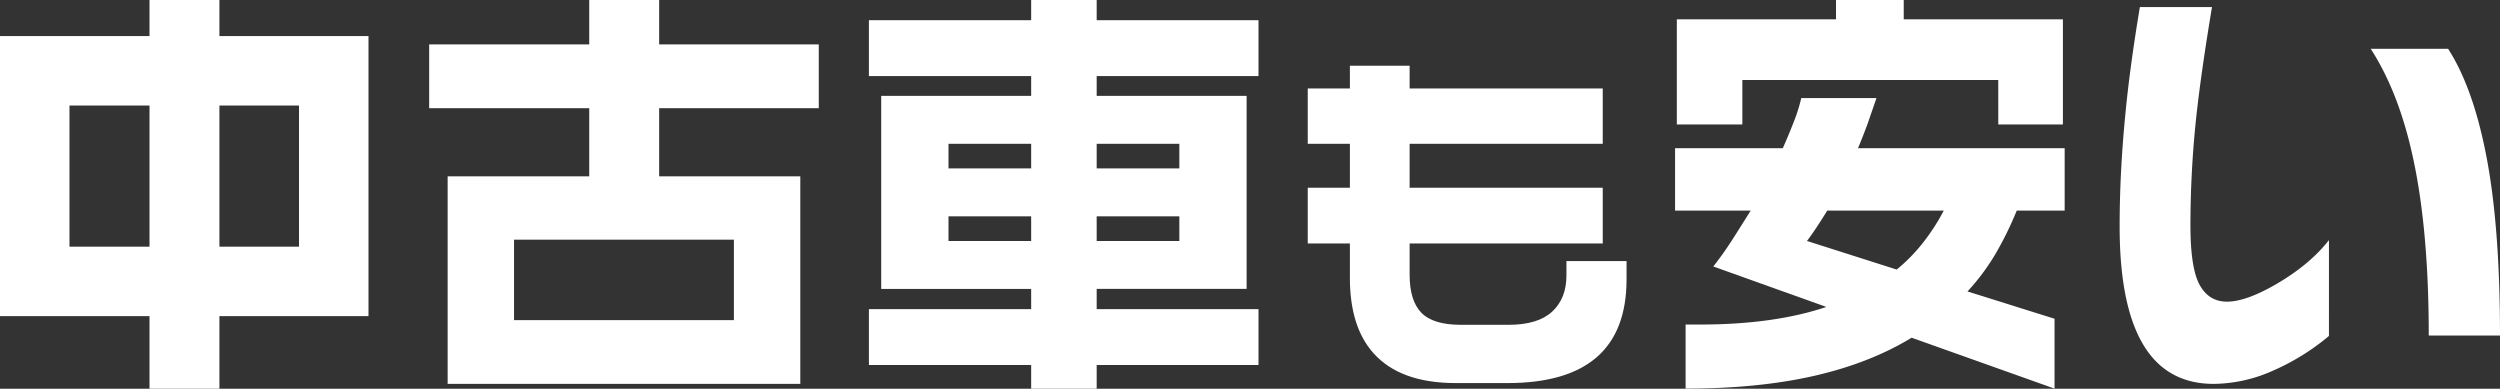
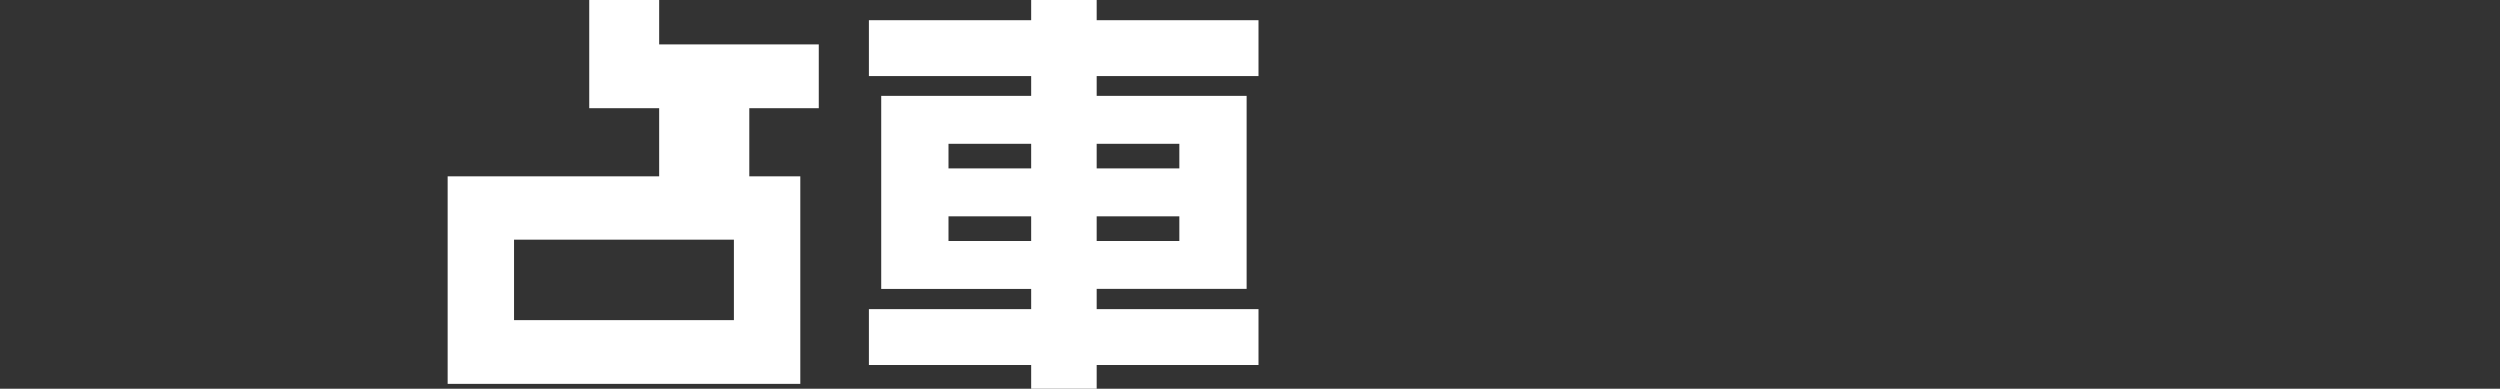
<svg xmlns="http://www.w3.org/2000/svg" data-name="グループ 7634" width="998.778" height="155.298">
  <rect width="100%" height="100%" fill="#333333" stroke="none" />
  <defs>
    <clipPath id="a">
-       <path data-name="長方形 2723" fill="none" d="M0 0h998.778v155.298H0z" />
-     </clipPath>
+       </clipPath>
  </defs>
-   <path data-name="パス 23137" d="M27.758 42.162H59.73v56.394H27.758zm59.9 0h31.8v56.394h-31.8zM59.73 0v14.405H0v111.906h59.73V155.3h27.932v-28.989h59.554V14.405H87.662V0z" fill="#fff" />
-   <path data-name="パス 23138" d="M205.365 95.744h87.838v32.149h-87.838zM235.405 0v17.743h-63.946v25.473h63.946v27.23H178.84v82.919h140.891V70.446H263.34v-27.23h63.77V17.743h-63.77V0z" fill="#fff" />
+   <path data-name="パス 23138" d="M205.365 95.744h87.838v32.149h-87.838zM235.405 0v17.743v25.473h63.946v27.23H178.84v82.919h140.891V70.446H263.34v-27.23h63.77V17.743h-63.77V0z" fill="#fff" />
  <path data-name="パス 23139" d="M378.934 86.433h33.027v9.838h-33.027zm59.2 0h33.027v9.838h-33.026zm-59.2-28.985h33.027v9.836h-33.027zm59.2 0h33.027v9.836h-33.026zM411.961 0v8.081h-64.826v22.311h64.826V38.3h-59.906v77.122h59.906v8.078h-64.826v22.31h64.826v9.49h26.174v-9.49h64.65V123.5h-64.65v-8.083h59.907V38.3h-59.907v-7.908h64.65V8.081h-64.65V0z" fill="#fff" />
  <g data-name="グループ 7635">
    <g data-name="グループ 7634" clip-path="url(#a)" fill="#fff">
-       <path data-name="パス 23140" d="M649.826 111.613q0 41.431-47.579 41.43h-20.642q-22.254 0-32.939-12-9.37-10.543-9.369-30.011V97.266h-16.836V75.014h16.836V57.447h-16.836V35.341h16.836v-9.077h23.863v9.077h77.151v22.106h-77.152v17.567h77.152v22.252h-77.152v12.444q0 10.4 4.685 15.227t15.811 4.83h19.032q11.711 0 17.421-5.27t5.71-14.493v-5.71h24.009z" />
      <path data-name="パス 23141" d="M749.669 39.176q-2.108 6.153-3.514 10.189-1.935 5.27-3.865 9.838h82.568v24.936h-19.149a134.6 134.6 0 01-8.7 17.648 87.7 87.7 0 01-10.98 14.659l34.784 10.89v27.918l-57.095-20.335q-16.691 10.169-39 15.25t-51.3 5.084v-25.6h5.8q29.514 0 50.419-7.027l-45.148-16.166q3.863-4.915 7.378-10.365.7-1.054 7.554-11.946h-30.212V59.2h43.041q2.282-5.095 4.392-10.541a65.53 65.53 0 002.987-9.487zM760.561 0v7.731h63.595v41.985h-25.825V31.973H696.089v17.743h-26.177V7.731h63.595V0zm-38.649 96.271l35.838 11.419a67.909 67.909 0 0010.365-10.54 82.4 82.4 0 008.432-13h-46.558q-4.392 7.207-8.081 12.122" />
      <path data-name="パス 23142" d="M930.44 134.217a91.962 91.962 0 01-22.574 13.966 59.084 59.084 0 01-23.453 5.182q-20.381 0-29.689-18.445-7.905-15.635-7.905-44.449 0-21.606 2.284-44.795 1.755-18.622 5.8-42.866h28.811q-4.216 25.3-6.149 42.691a409.738 409.738 0 00-2.459 44.62q0 17.043 3.689 23.716t10.892 6.677q7.73 0 20.027-7.2 13.176-7.73 20.73-17.392zm68.338-.176h-28.46q0-42.16-6.324-71.149-5.624-26-16.865-43.392h30.919q10.187 15.811 15.46 43.831t5.27 70.71" />
    </g>
  </g>
</svg>